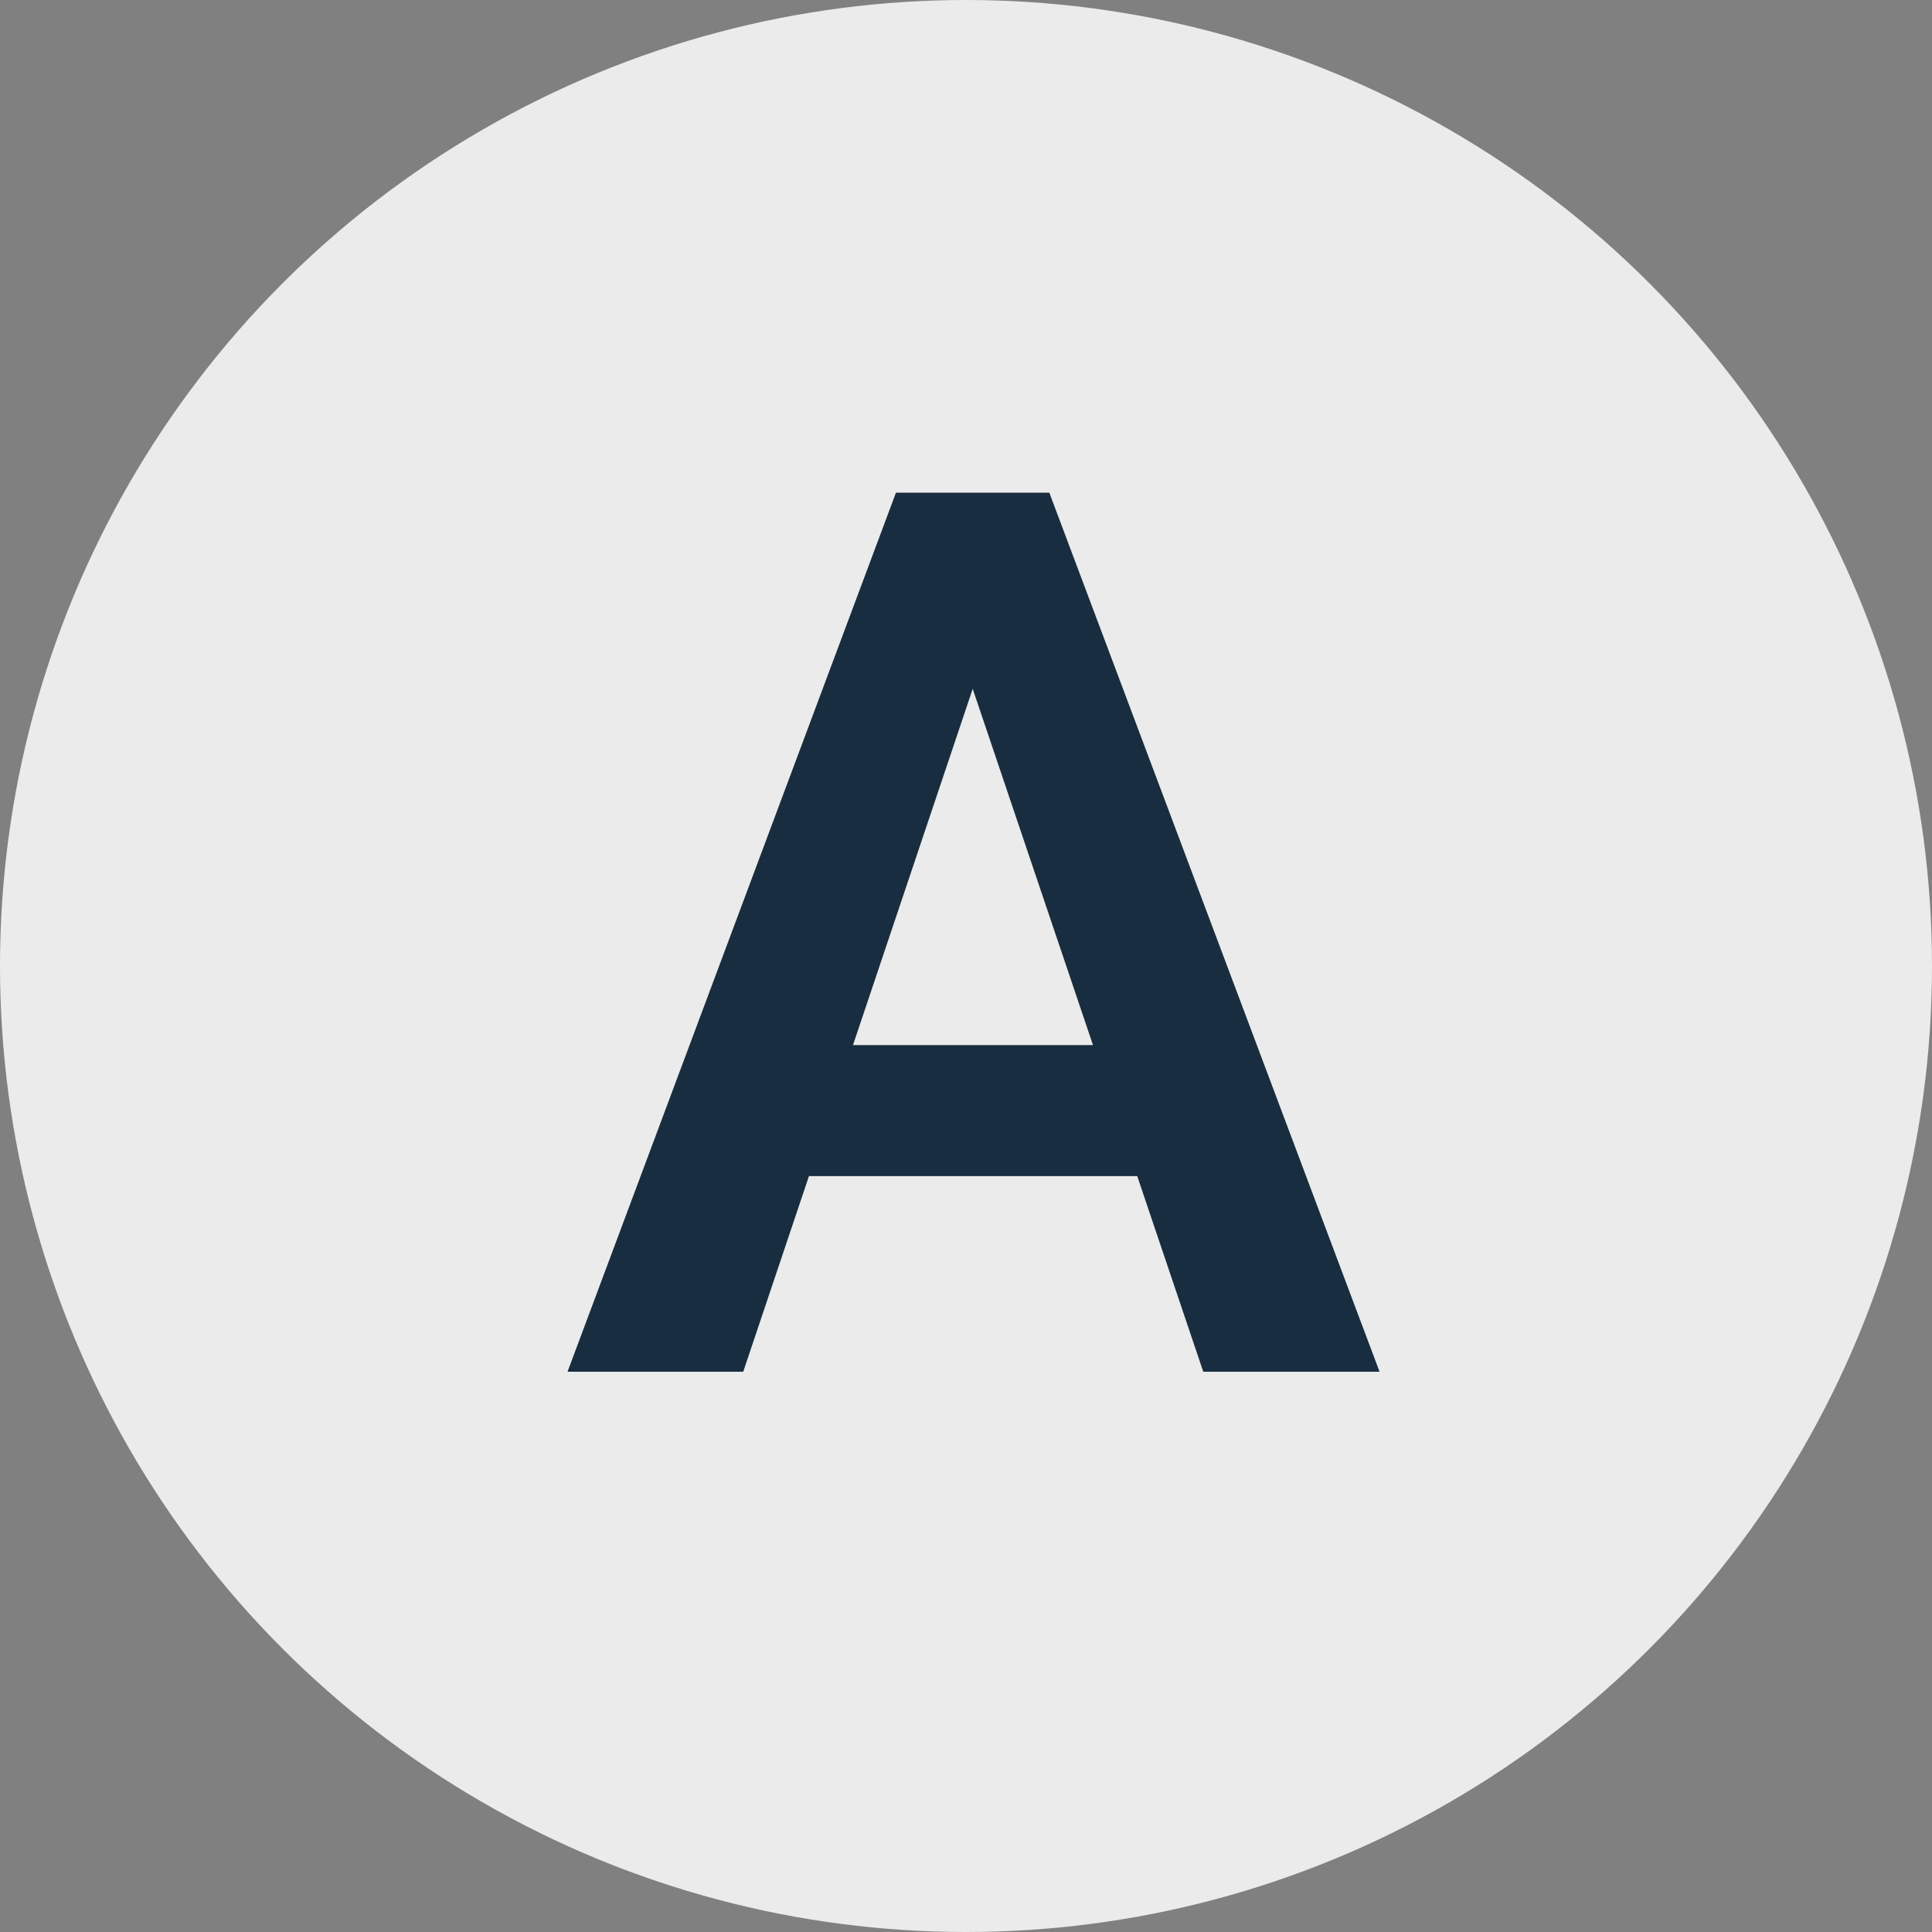
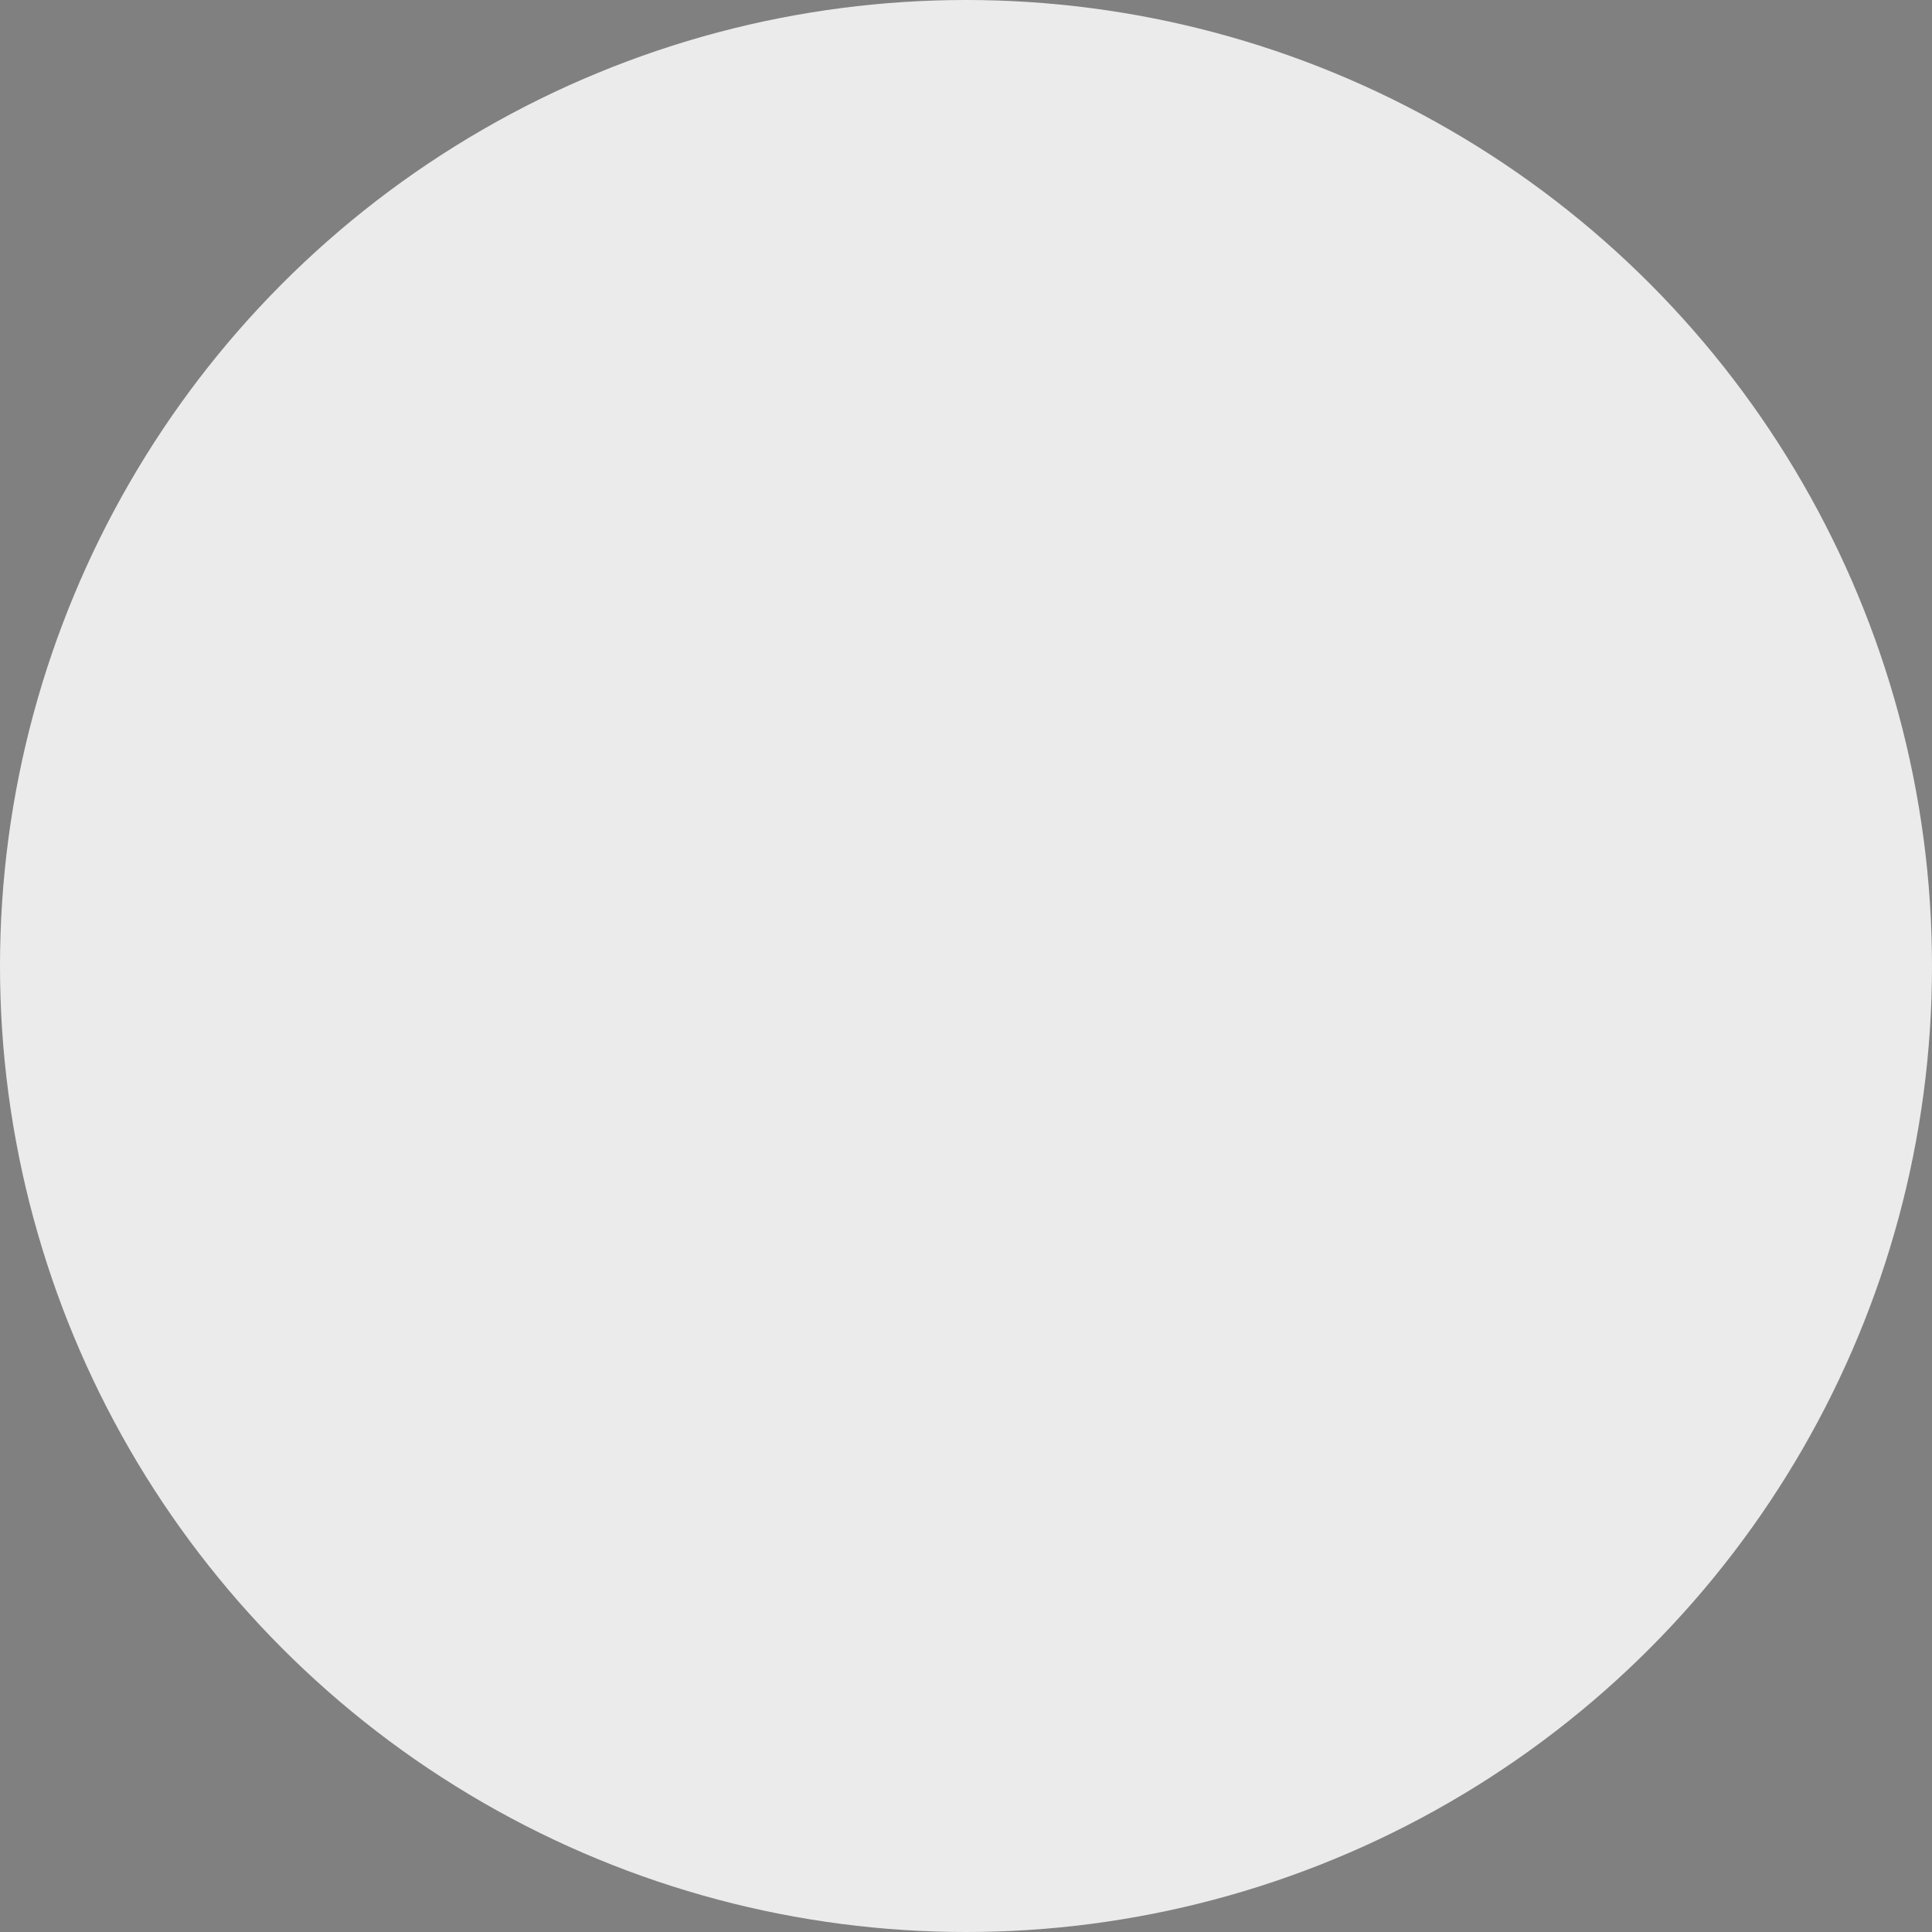
<svg xmlns="http://www.w3.org/2000/svg" width="100" height="100" viewBox="0 0 100 100" fill="none">
  <rect x="0" y="0" width="100" height="100" fill="#808080" stroke="none" />
  <circle cx="50" cy="50" r="50" fill="#EBEBEB" />
-   <path d="M51.438 32.406L38.469 71H29.375L46.375 25.5H52.188L51.438 32.406ZM62.281 71L49.25 32.406L48.469 25.5H54.312L71.406 71H62.281ZM61.688 54.094V60.875H37.281V54.094H61.688Z" fill="#182D3F" />
</svg>